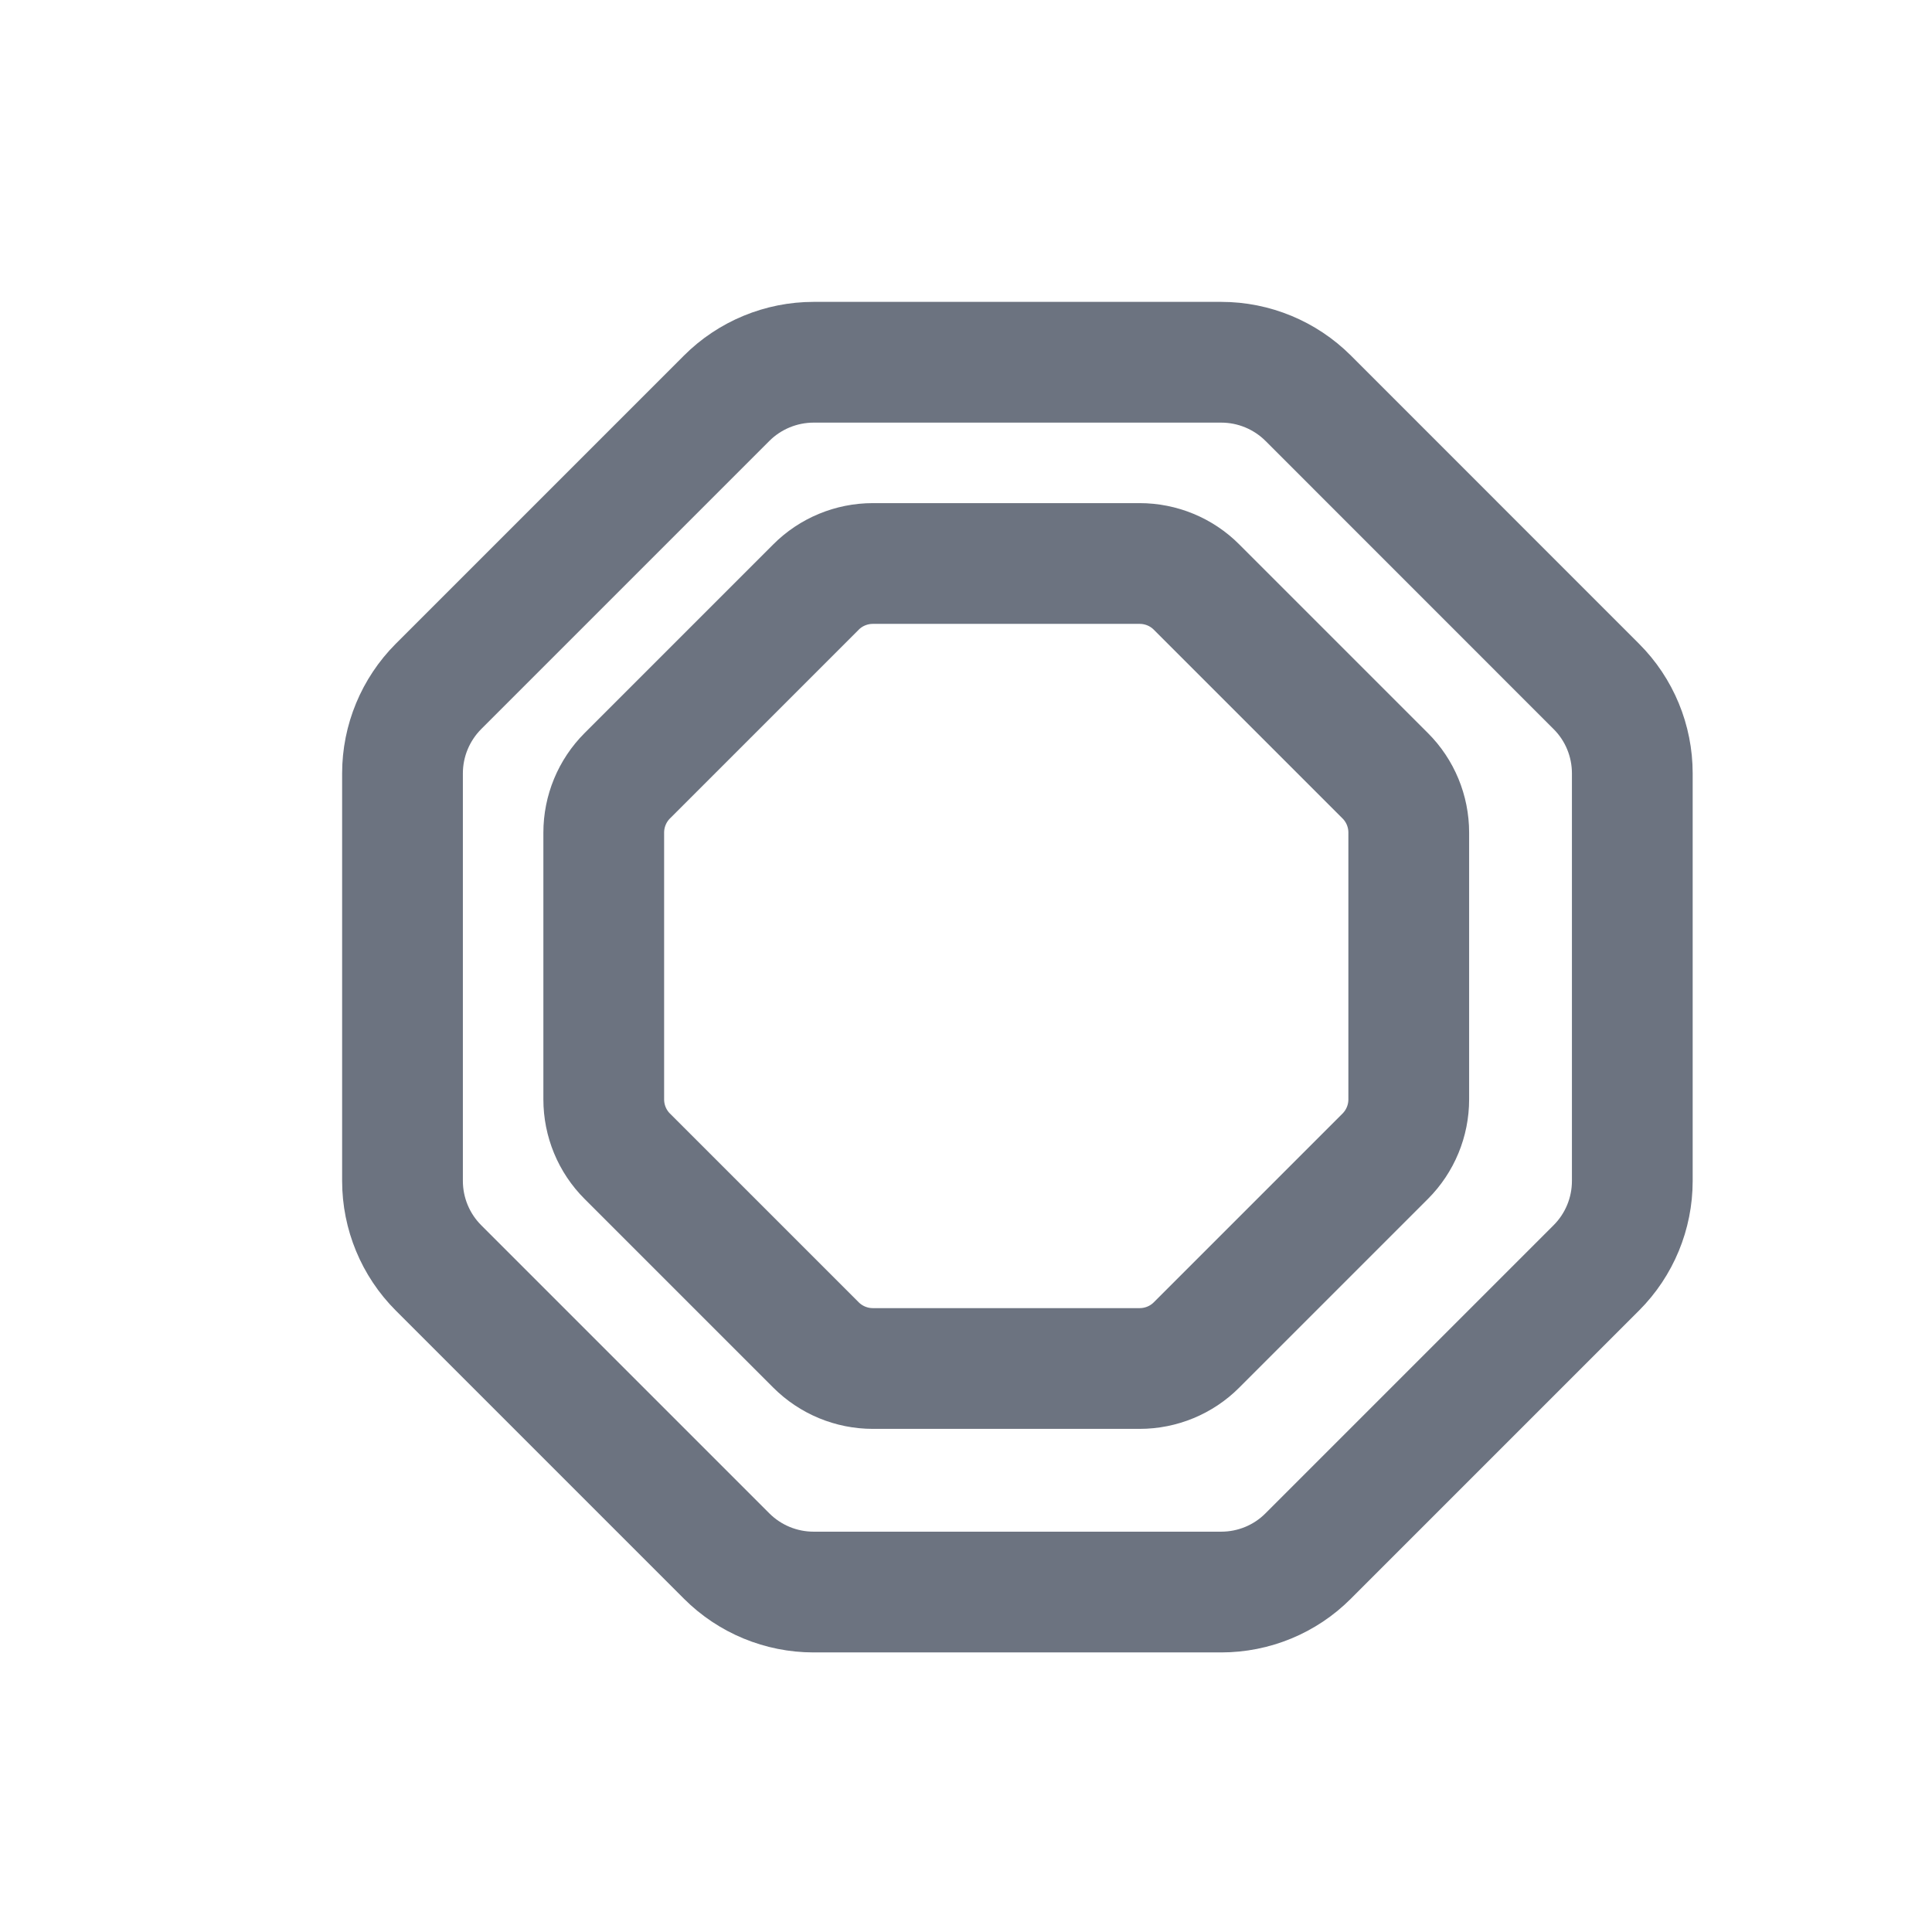
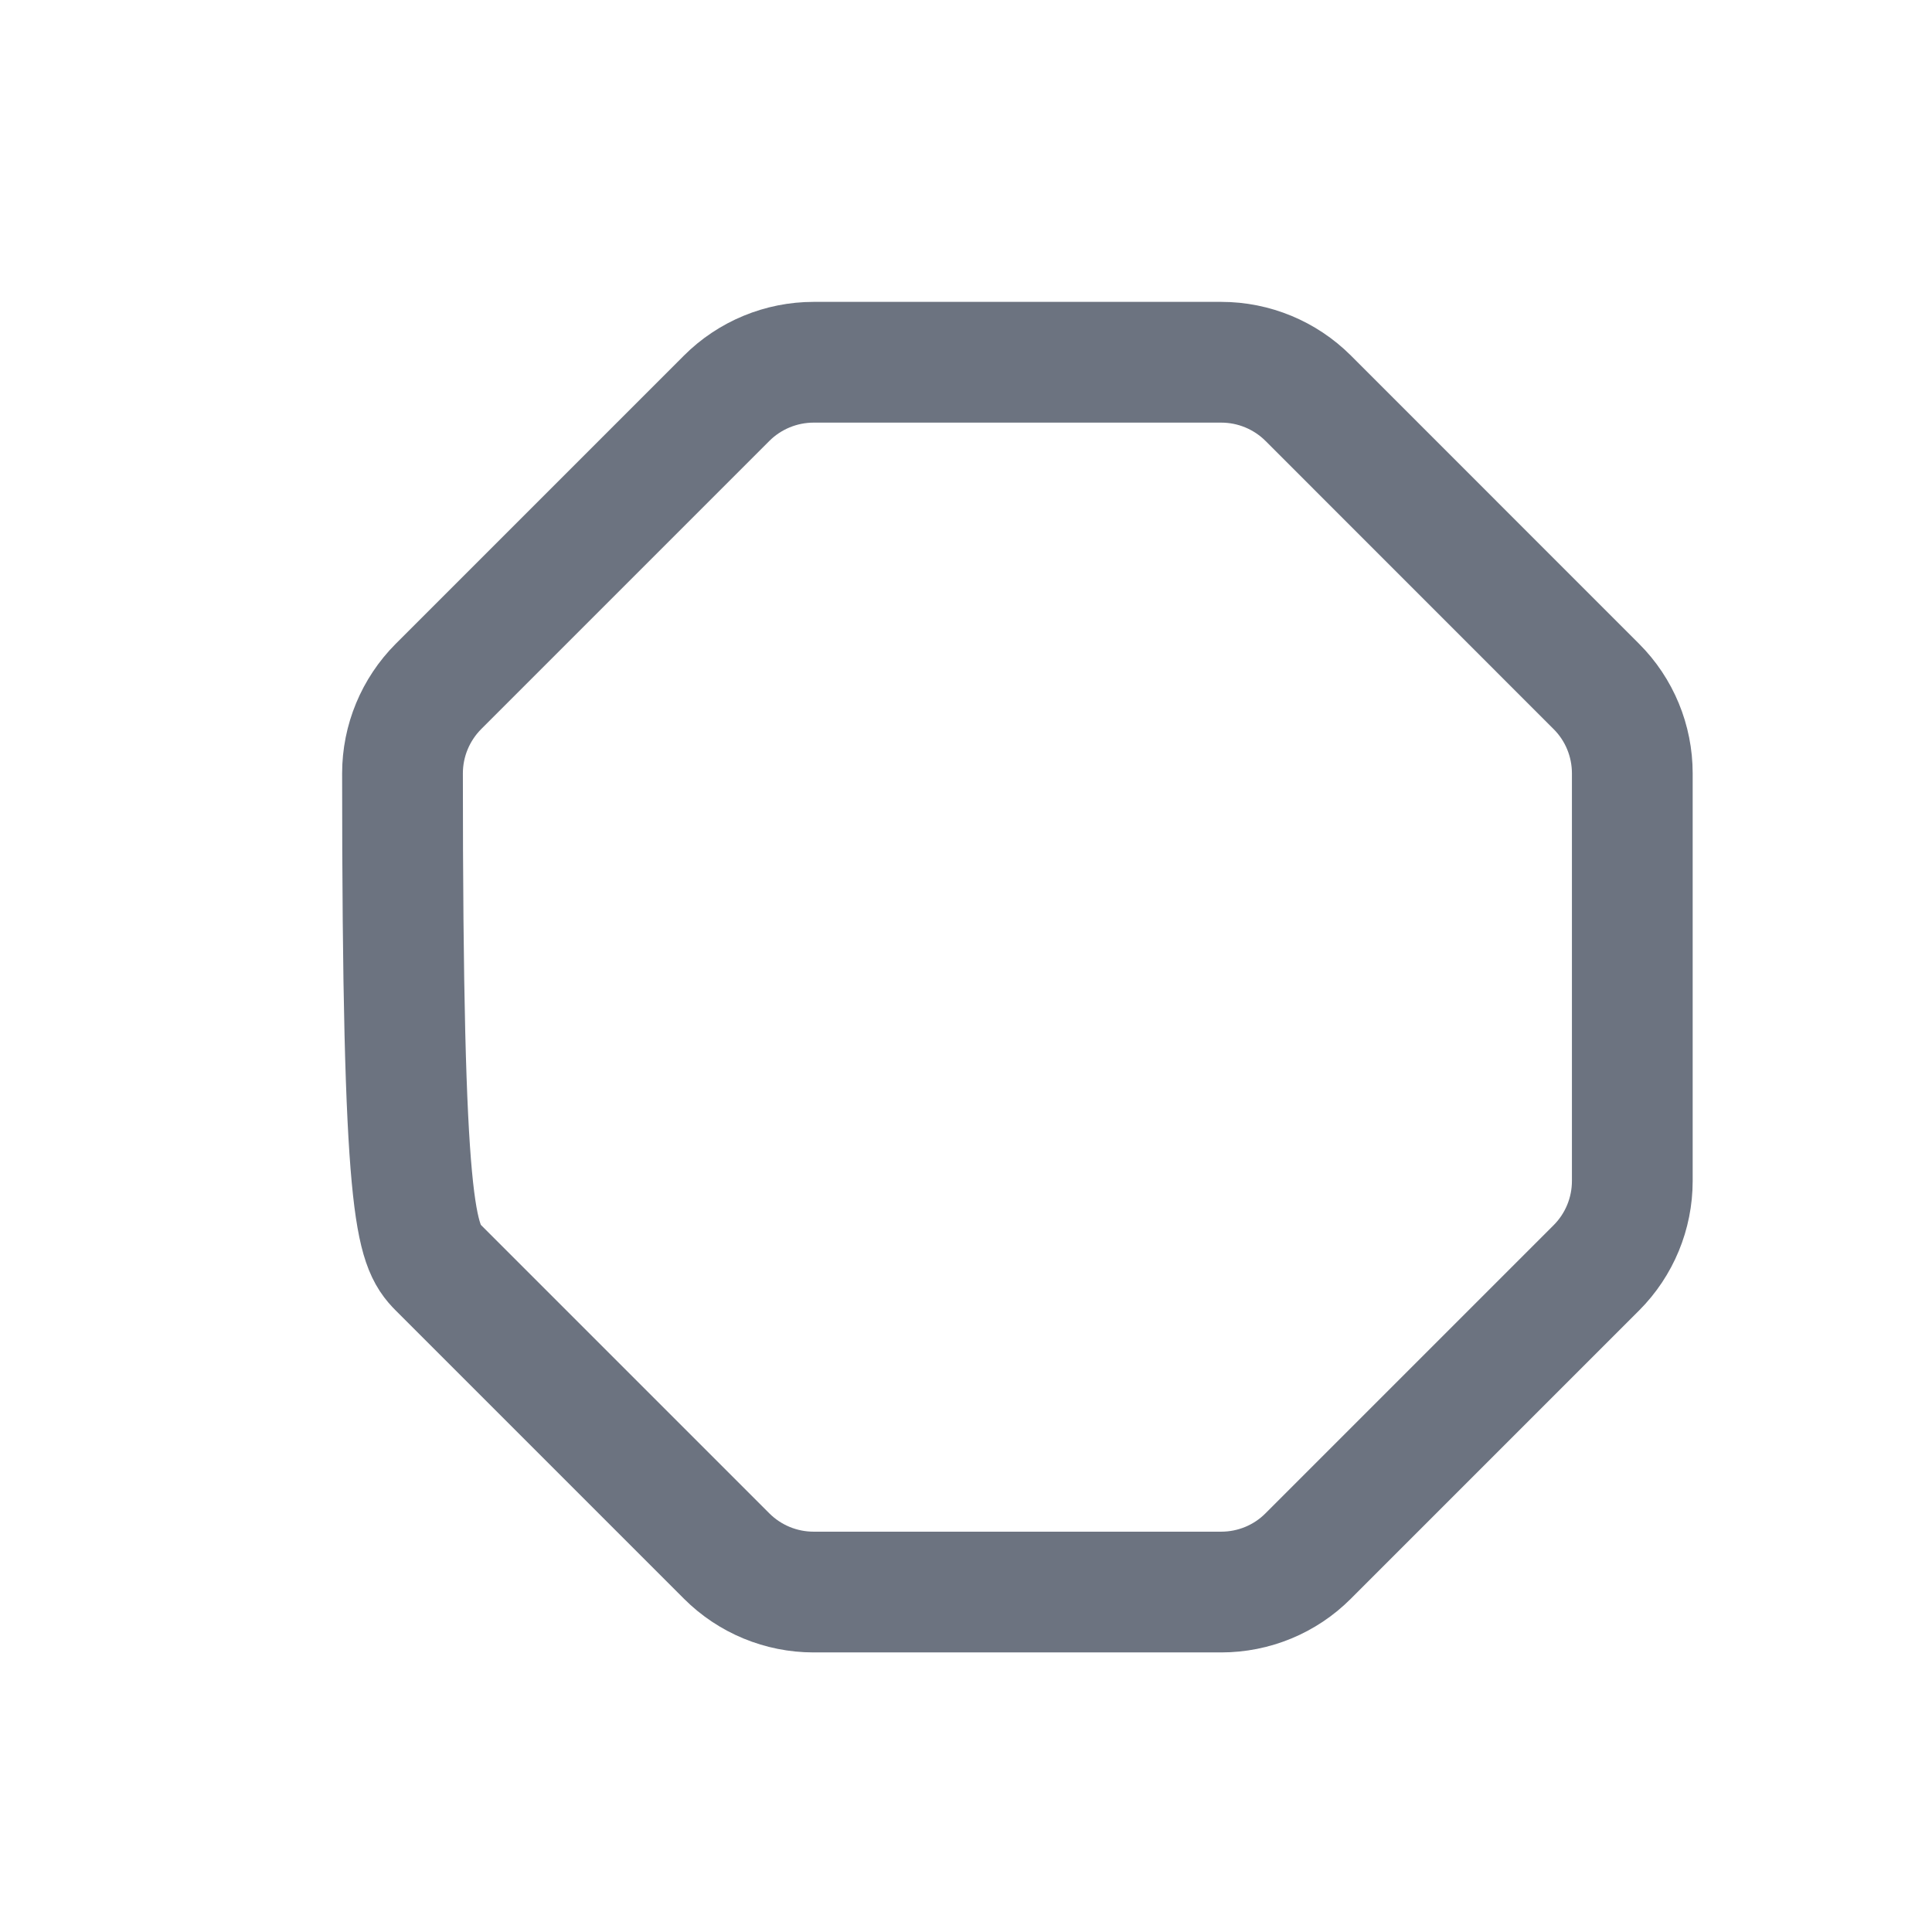
<svg xmlns="http://www.w3.org/2000/svg" width="24" height="24" viewBox="0 0 24 24" fill="none">
-   <path fill-rule="evenodd" clip-rule="evenodd" d="M15.171 4.5H10.107C9.703 4.5 9.313 4.661 9.027 4.947L5.447 8.527C5.161 8.814 5 9.202 5 9.607V14.67C5 15.075 5.161 15.464 5.447 15.75L9.027 19.33C9.314 19.617 9.703 19.777 10.107 19.777H15.17C15.575 19.777 15.964 19.617 16.25 19.33L19.83 15.75C20.117 15.463 20.277 15.075 20.277 14.67V9.607C20.277 9.202 20.117 8.813 19.83 8.527L16.251 4.947C15.964 4.661 15.576 4.5 15.171 4.5V4.5Z" stroke="#6C7380" stroke-width="1.5" stroke-linecap="round" stroke-linejoin="round" />
-   <path fill-rule="evenodd" clip-rule="evenodd" d="M14.157 7H10.843C10.578 7 10.323 7.105 10.136 7.293L7.793 9.636C7.605 9.824 7.5 10.078 7.5 10.343V13.657C7.5 13.922 7.605 14.177 7.793 14.364L10.136 16.707C10.324 16.895 10.578 17 10.843 17H14.157C14.422 17 14.677 16.895 14.864 16.707L17.207 14.364C17.395 14.176 17.5 13.922 17.5 13.657V10.343C17.5 10.078 17.395 9.823 17.207 9.636L14.864 7.293C14.677 7.105 14.422 7 14.157 7V7Z" stroke="#6C7380" stroke-width="1.5" stroke-linecap="round" stroke-linejoin="round" />
+   <path fill-rule="evenodd" clip-rule="evenodd" d="M15.171 4.5H10.107C9.703 4.5 9.313 4.661 9.027 4.947L5.447 8.527C5.161 8.814 5 9.202 5 9.607C5 15.075 5.161 15.464 5.447 15.75L9.027 19.33C9.314 19.617 9.703 19.777 10.107 19.777H15.17C15.575 19.777 15.964 19.617 16.25 19.33L19.83 15.75C20.117 15.463 20.277 15.075 20.277 14.67V9.607C20.277 9.202 20.117 8.813 19.83 8.527L16.251 4.947C15.964 4.661 15.576 4.5 15.171 4.5V4.5Z" stroke="#6C7380" stroke-width="1.5" stroke-linecap="round" stroke-linejoin="round" />
</svg>